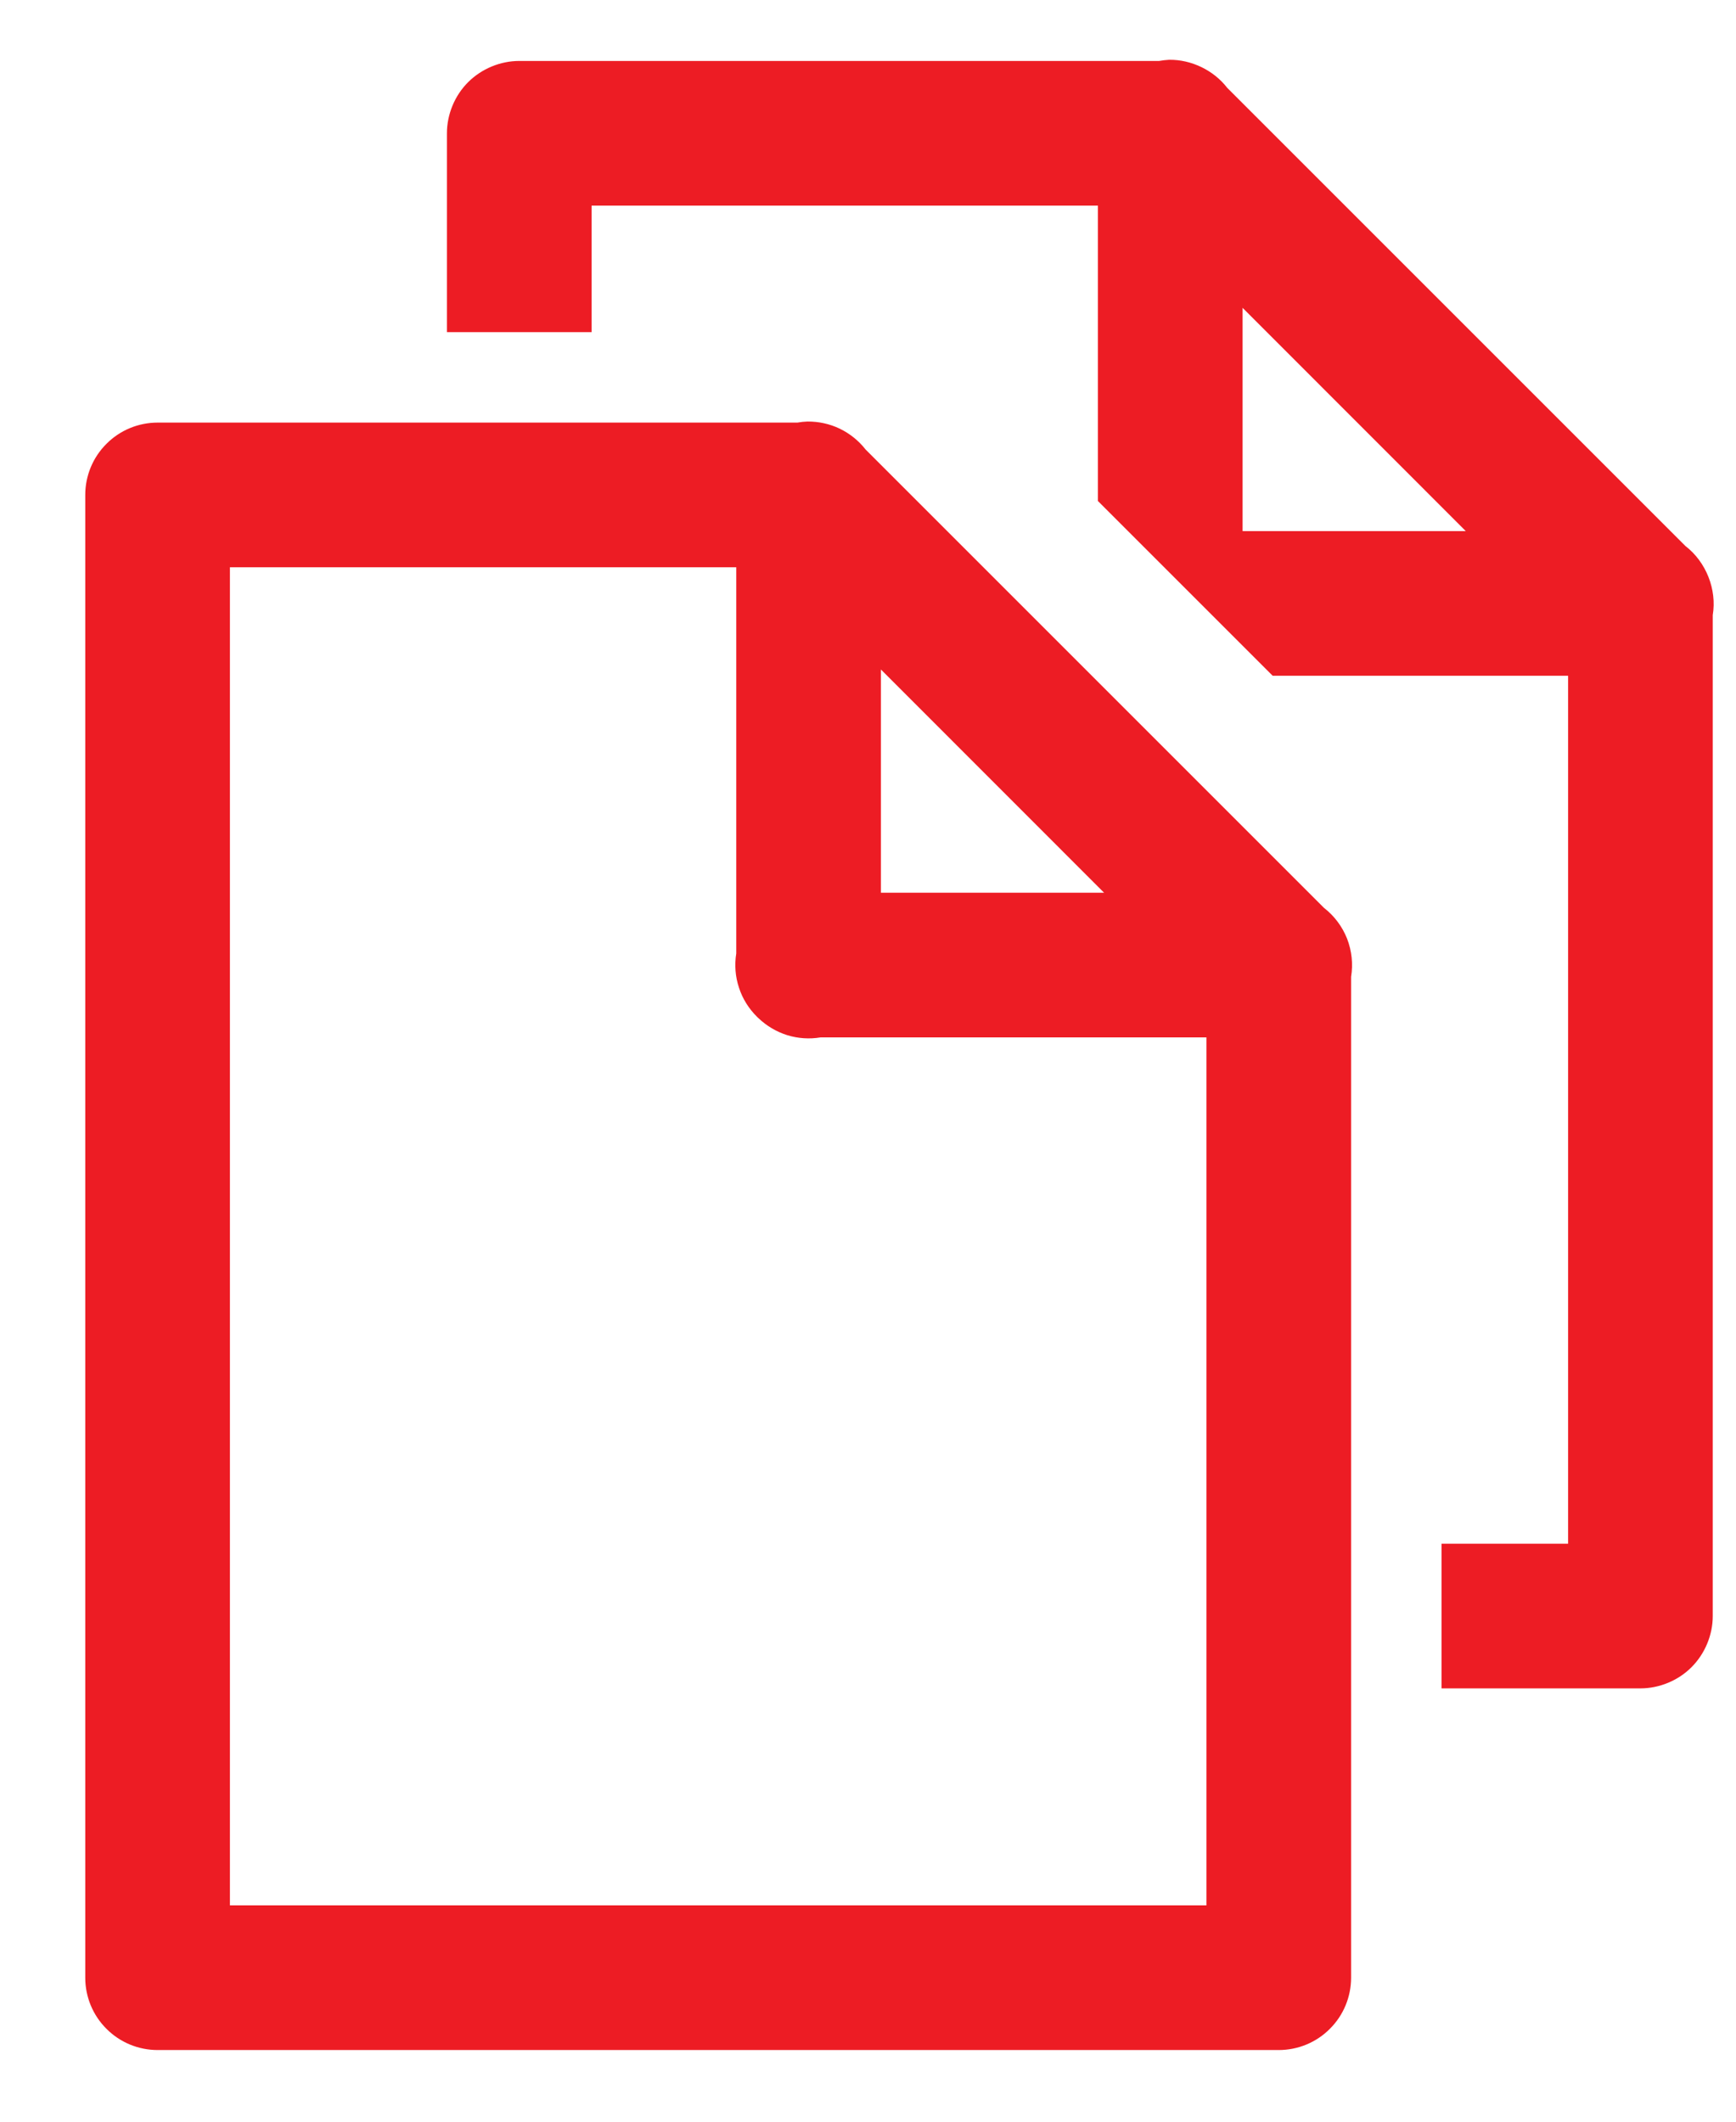
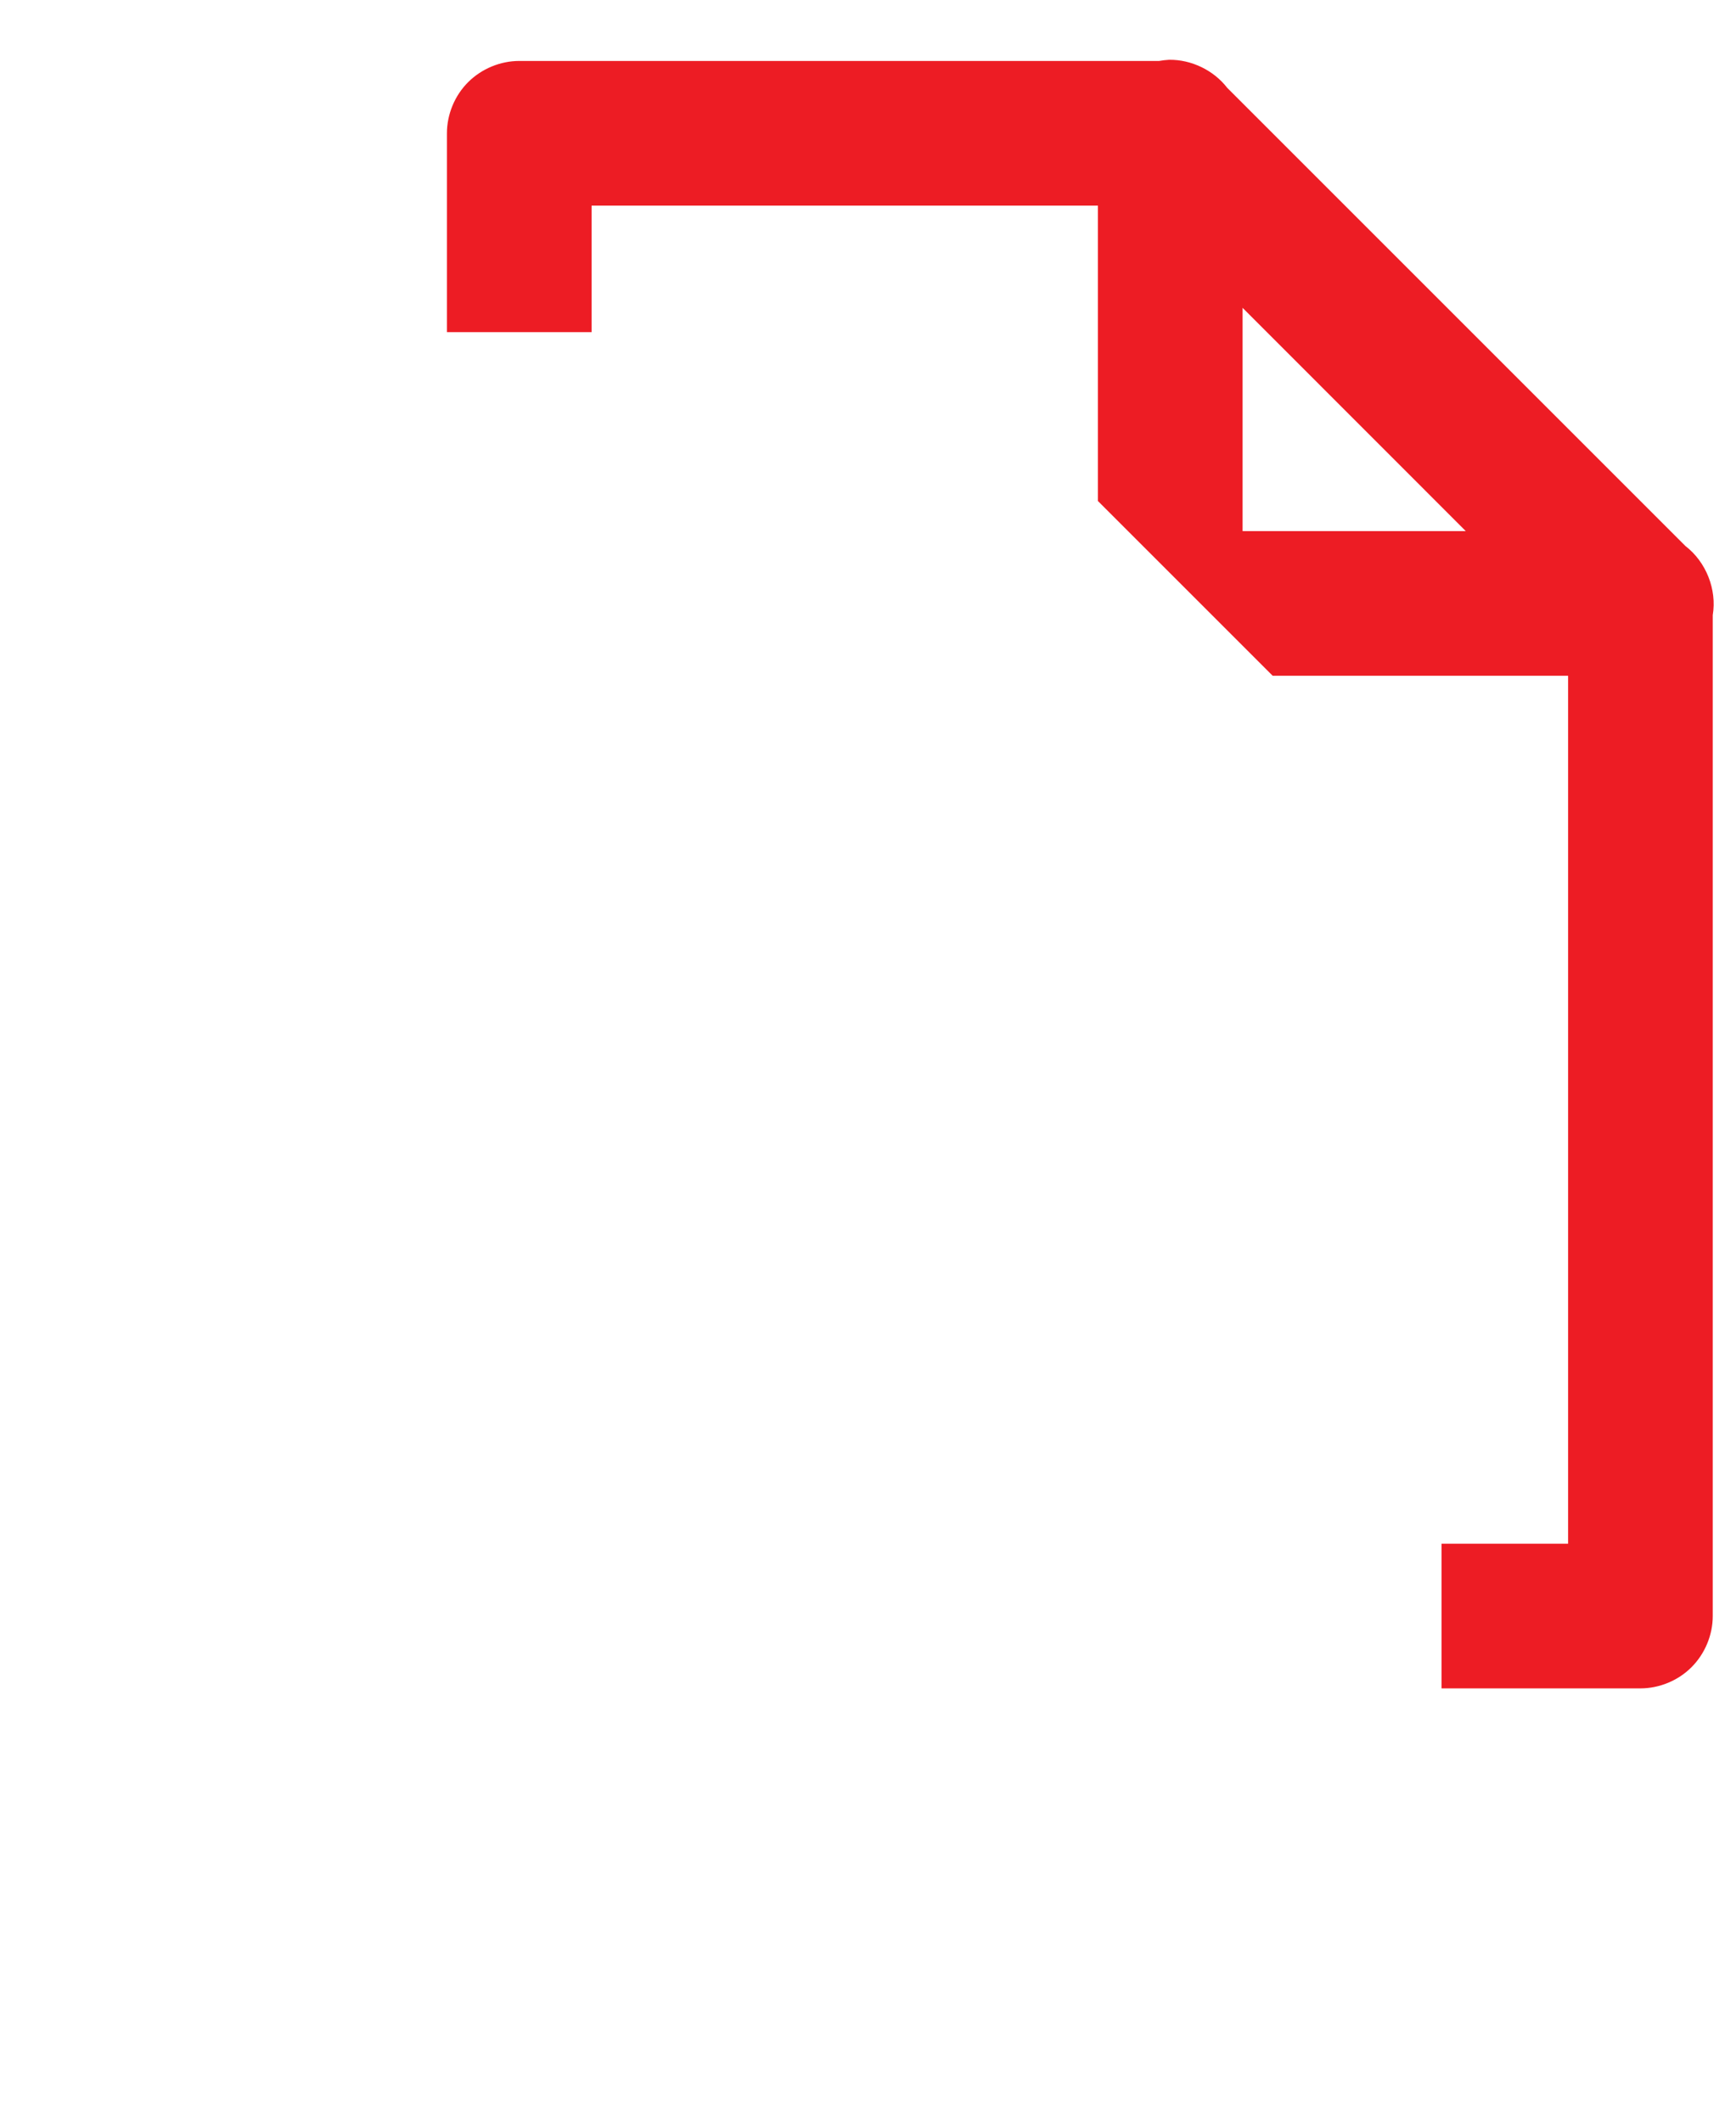
<svg xmlns="http://www.w3.org/2000/svg" width="18" height="22" viewBox="0 0 18 22" fill="none">
-   <path d="M8.372 4.371C8.337 4.372 8.302 4.376 8.268 4.382H1.634C1.435 4.382 1.244 4.461 1.104 4.602C0.963 4.742 0.884 4.933 0.884 5.132V20.507C0.884 20.706 0.963 20.897 1.104 21.037C1.244 21.178 1.435 21.257 1.634 21.257H13.259C13.458 21.257 13.649 21.178 13.789 21.037C13.93 20.897 14.009 20.706 14.009 20.507V10.129C14.031 9.995 14.016 9.858 13.967 9.732C13.917 9.606 13.834 9.496 13.727 9.413L8.975 4.661C8.903 4.569 8.812 4.496 8.707 4.445C8.603 4.395 8.488 4.37 8.372 4.371V4.371ZM2.384 5.882H7.634V9.886C7.615 10.005 7.624 10.127 7.662 10.241C7.699 10.356 7.764 10.459 7.85 10.544C7.852 10.546 7.854 10.548 7.856 10.55C7.859 10.553 7.863 10.556 7.866 10.559C7.95 10.639 8.052 10.699 8.163 10.734C8.274 10.768 8.392 10.776 8.507 10.757H12.509V19.757H2.384V5.882ZM9.134 6.942L11.448 9.257H9.134V6.942Z" fill="#ED1C24" />
-   <path d="M12.122 0.62C12.087 0.622 12.053 0.626 12.018 0.632H5.384C5.188 0.632 4.993 0.713 4.854 0.852C4.715 0.99 4.634 1.186 4.634 1.382V3.444H6.134V2.132H11.384V5.195L13.196 7.007H16.259V16.007H14.947V17.507H17.009C17.205 17.507 17.401 17.426 17.539 17.287C17.678 17.148 17.759 16.953 17.759 16.757V6.378C17.803 6.112 17.69 5.827 17.476 5.662L12.724 0.91C12.583 0.728 12.353 0.617 12.122 0.62V0.62ZM12.884 3.192L15.198 5.507H12.884V3.192Z" fill="#ED1C24" />
+   <path d="M12.122 0.62C12.087 0.622 12.053 0.626 12.018 0.632H5.384C5.188 0.632 4.993 0.713 4.854 0.852C4.715 0.99 4.634 1.186 4.634 1.382V3.444H6.134V2.132H11.384V5.195L13.196 7.007H16.259V16.007H14.947V17.507H17.009C17.205 17.507 17.401 17.426 17.539 17.287C17.678 17.148 17.759 16.953 17.759 16.757V6.378C17.803 6.112 17.69 5.827 17.476 5.662L12.724 0.91C12.583 0.728 12.353 0.617 12.122 0.62V0.62M12.884 3.192L15.198 5.507H12.884V3.192Z" fill="#ED1C24" />
</svg>